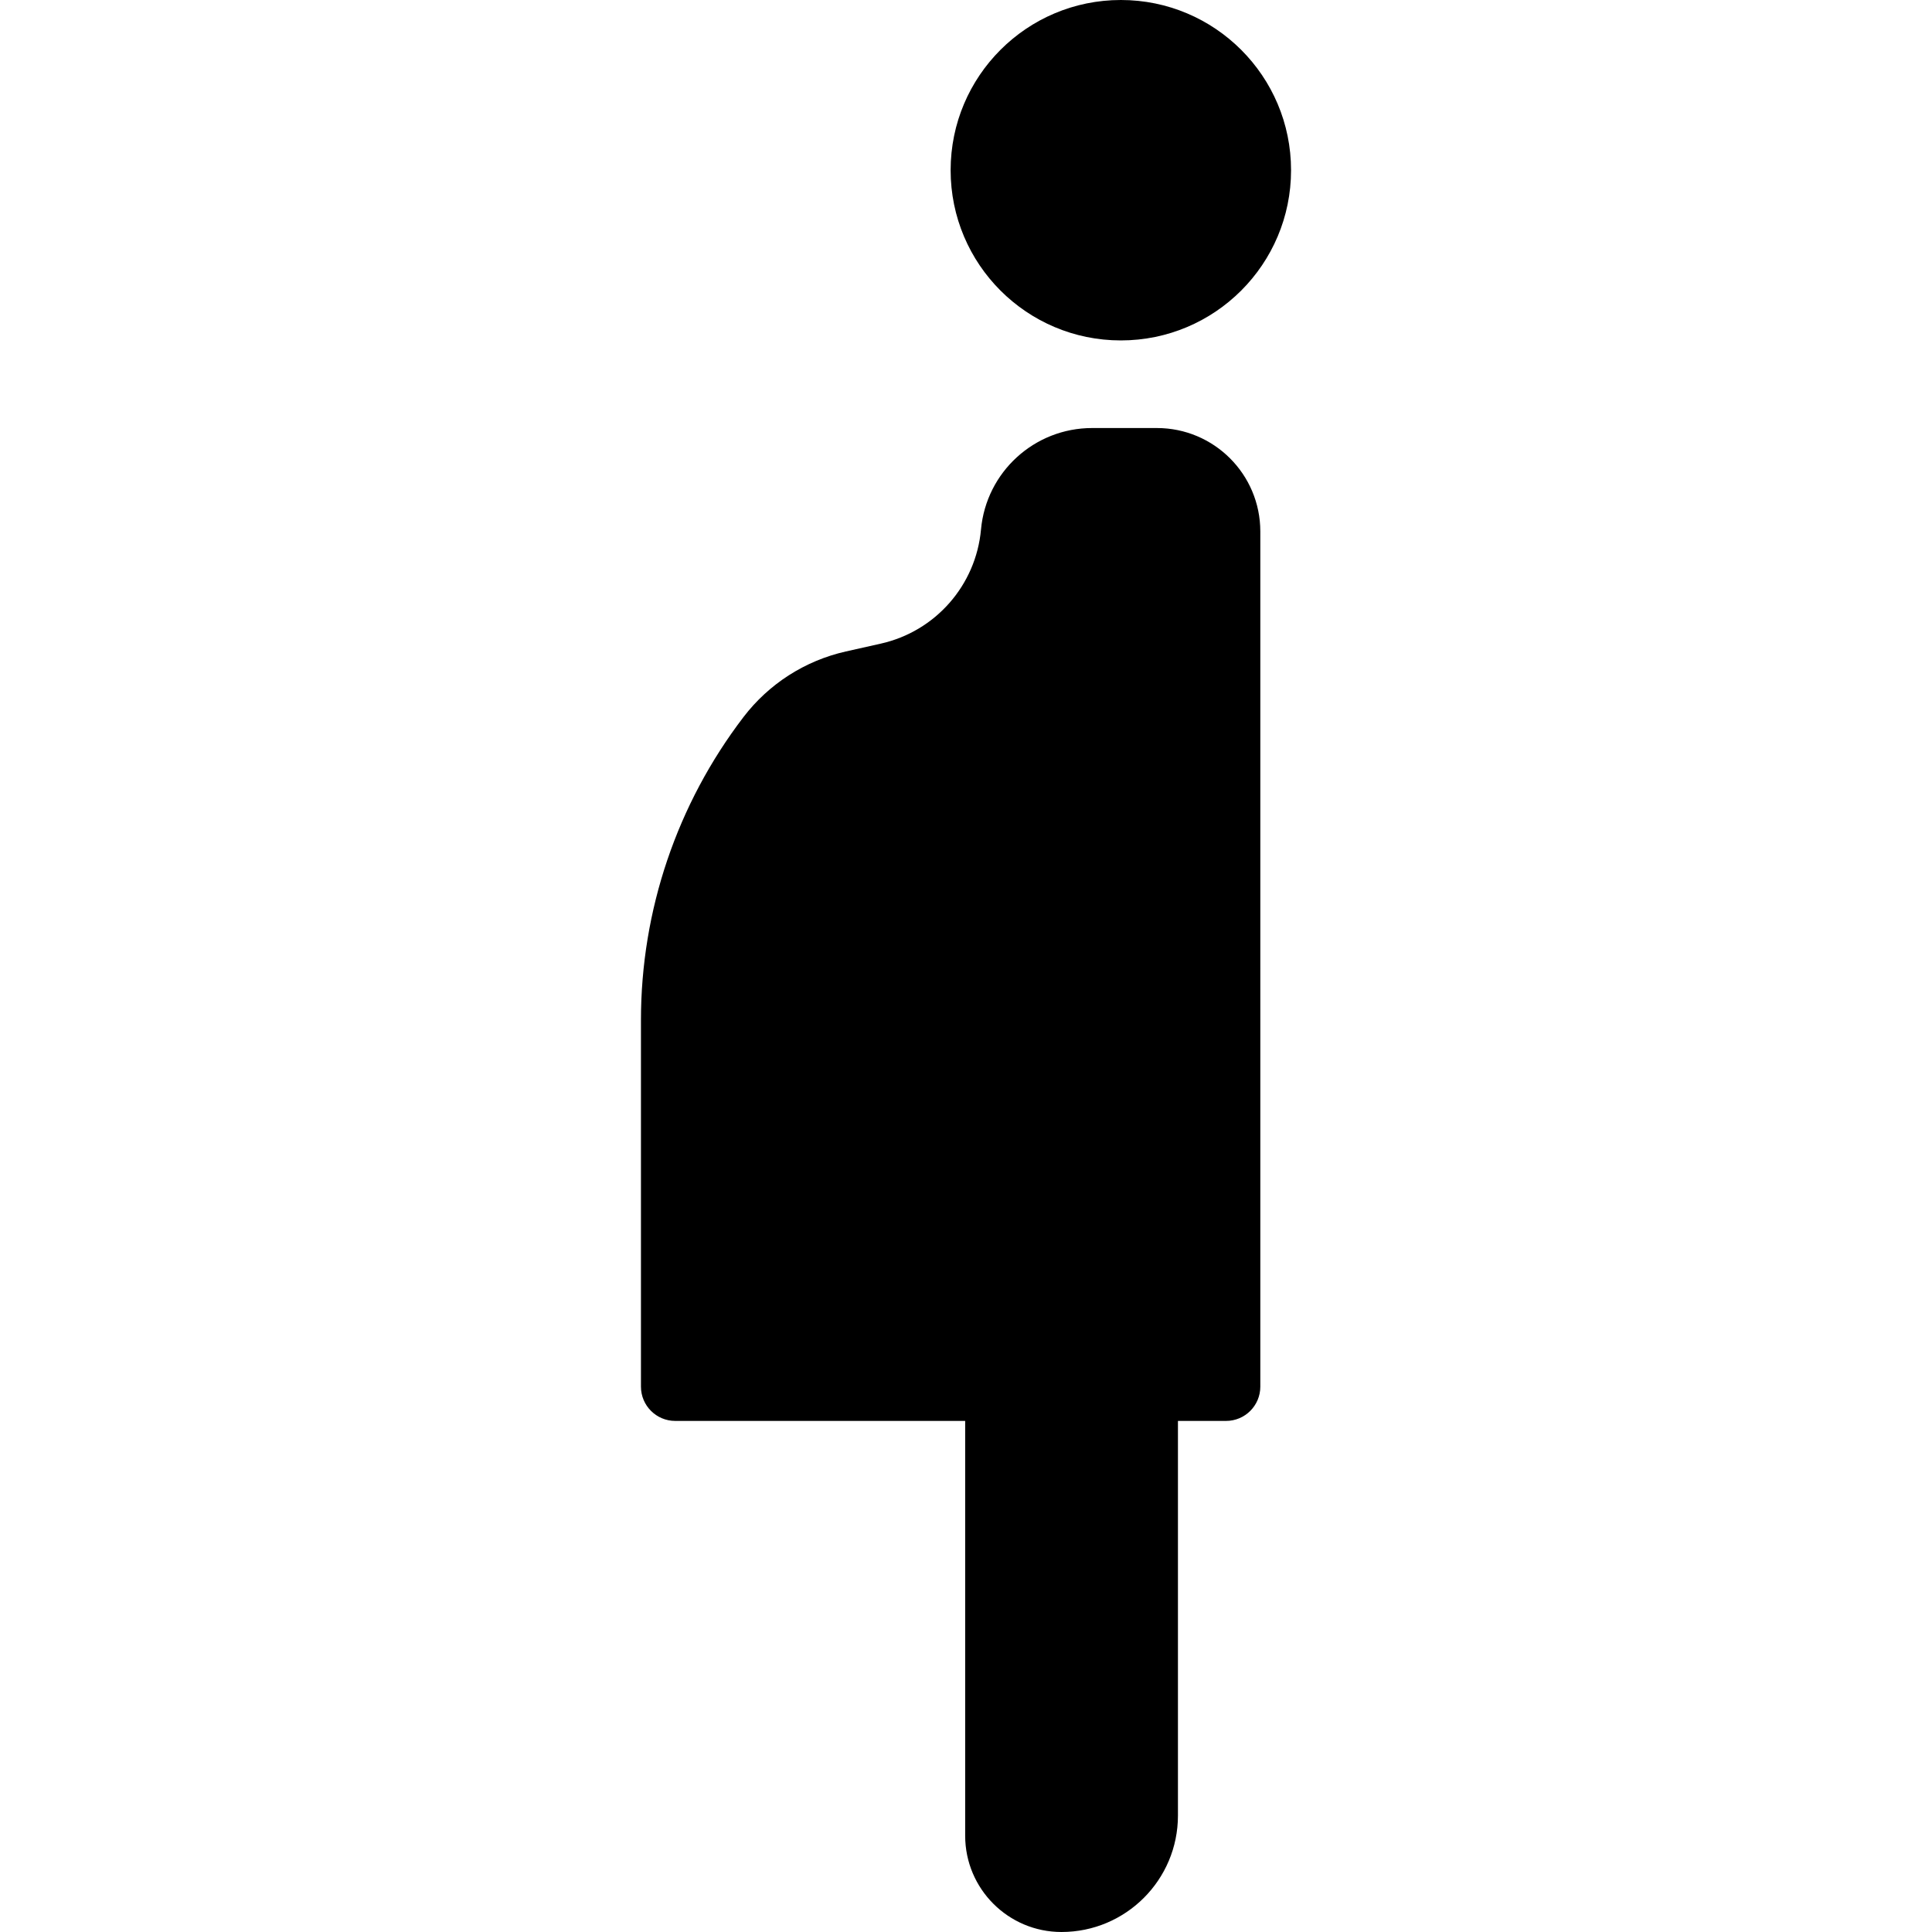
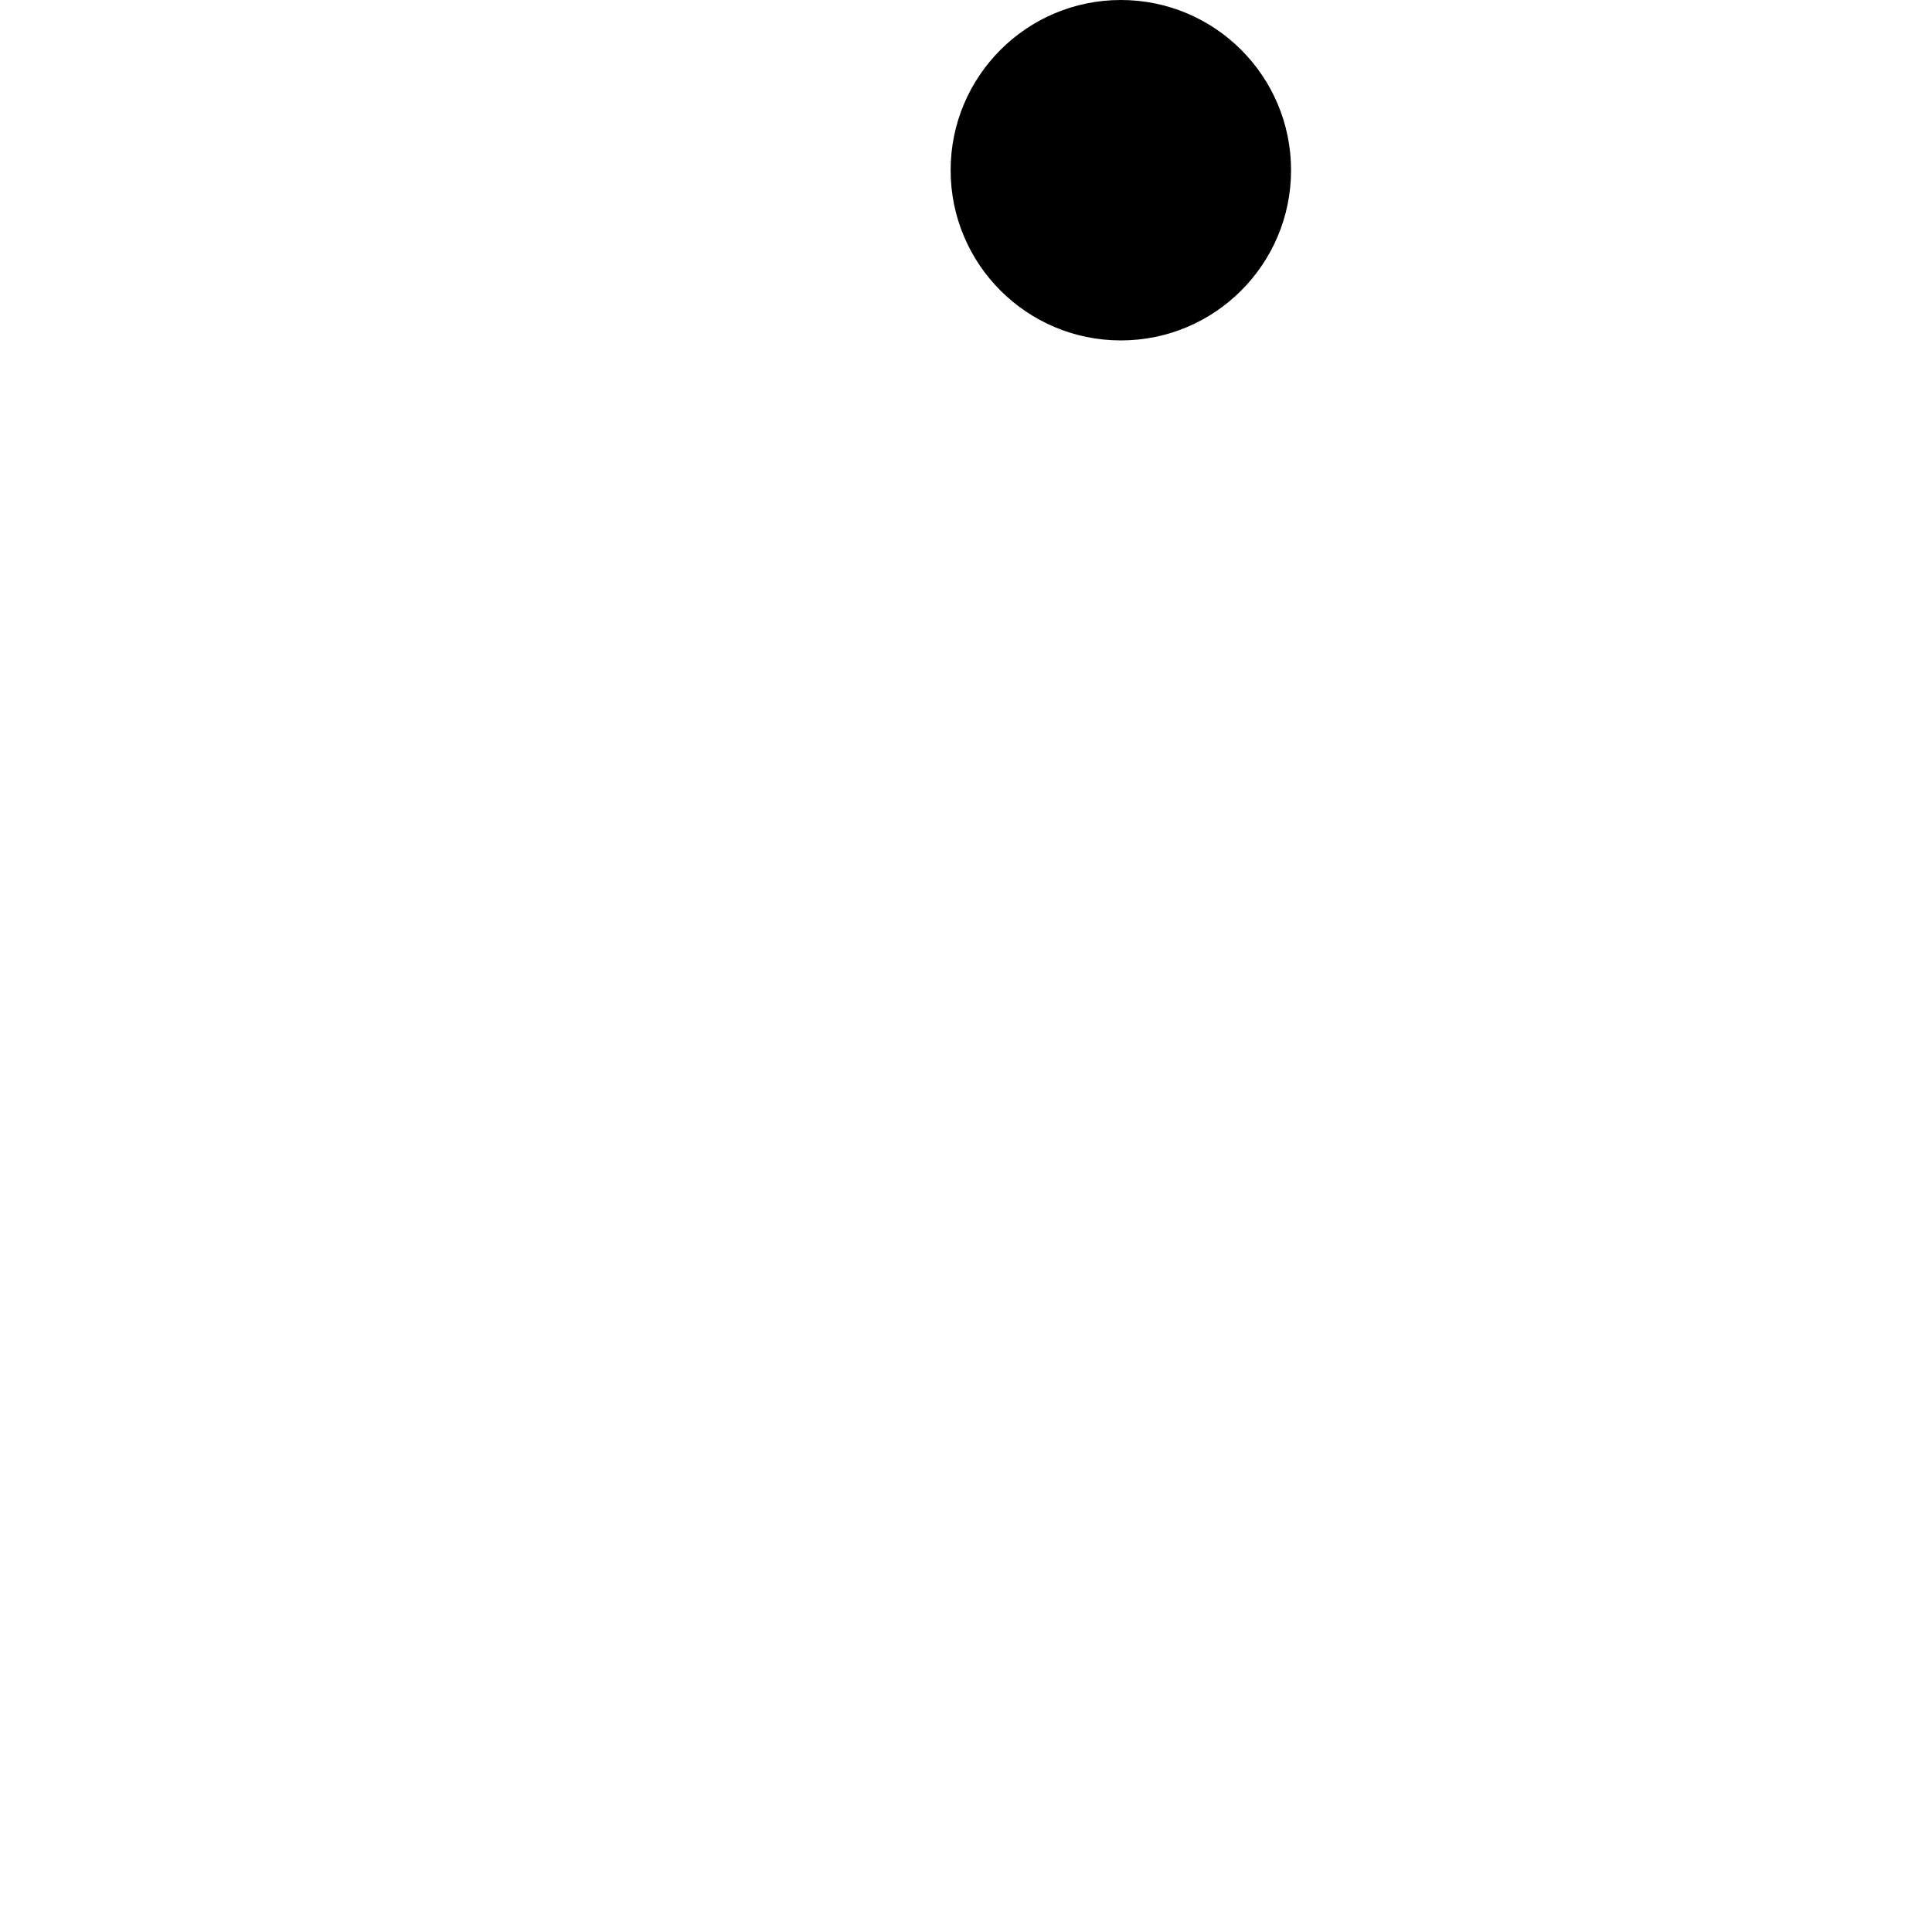
<svg xmlns="http://www.w3.org/2000/svg" version="1.1" id="_x31_0" x="0px" y="0px" viewBox="0 0 512 512" style="width: 256px; height: 256px; opacity: 1;" xml:space="preserve">
  <style type="text/css">
	.st0{fill:#374149;}
</style>
  <g>
    <circle class="st0" cx="297.034" cy="45.107" r="45.108" style="fill: rgb(0, 0, 0);" />
-     <path class="st0" d="M306.59,113.434h-17.172c-15.289,0-28.054,11.656-29.442,26.886c-1.343,14.778-12.07,27-26.55,30.246   l-9.238,2.074c-10.812,2.426-20.426,8.578-27.152,17.382c-17.626,23.059-27.176,51.278-27.176,80.301v97.153   c0,5.015,4.066,9.082,9.082,9.082h64.214h12.625v109.922c0,14.09,11.43,25.519,25.52,25.519c17.05,0,30.867-13.82,30.867-30.867   V376.558h12.75c5.016,0,9.078-4.066,9.078-9.082V140.844C333.996,125.707,321.73,113.434,306.59,113.434z" style="fill: rgb(0, 0, 0);" />
  </g>
</svg>